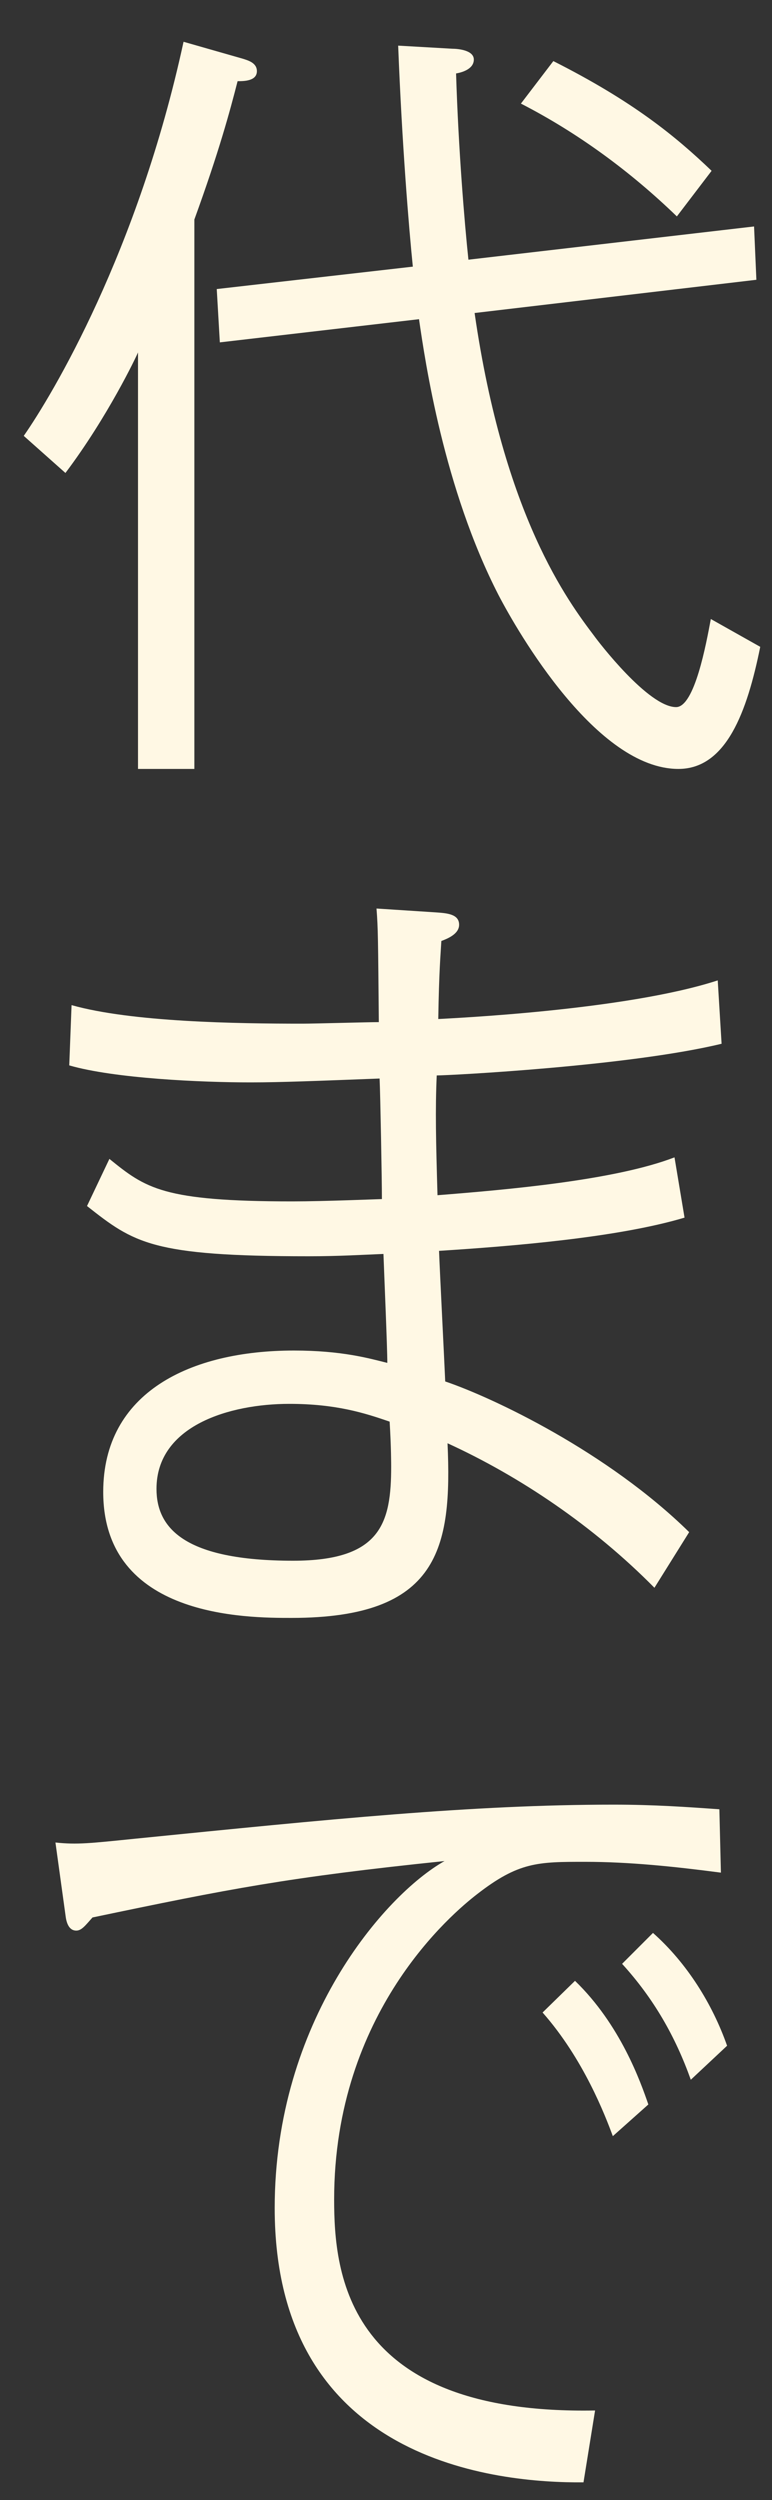
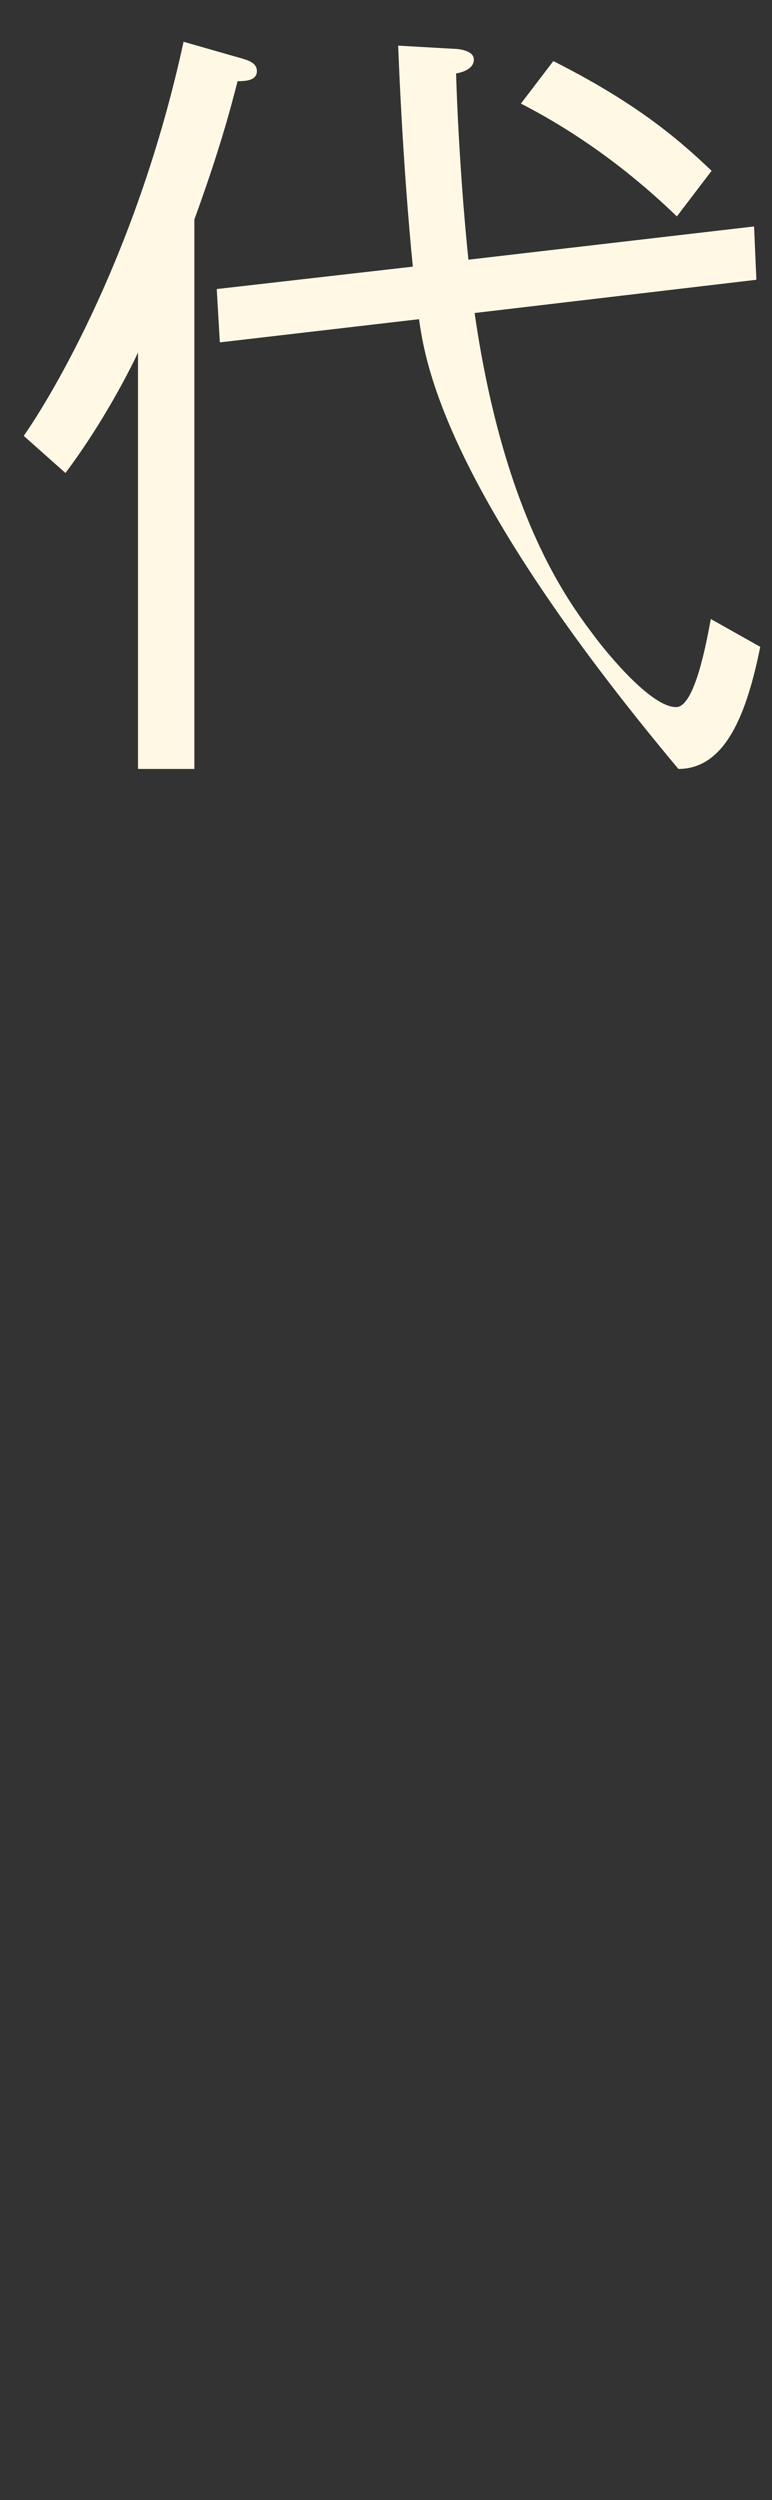
<svg xmlns="http://www.w3.org/2000/svg" width="17" height="55" viewBox="0 0 17 55" fill="none">
  <rect x="0" y="0" width="17" height="55" fill="#333333" stroke="none" />
-   <path d="M15.841 39.803L15.875 41.197C14.838 41.061 13.852 40.959 12.883 40.959C11.846 40.959 11.421 40.959 10.503 41.673C9.976 42.081 7.358 44.257 7.358 48.388C7.358 50.003 7.613 53.131 13.104 53.029L12.849 54.61C10.945 54.627 6.049 54.168 6.049 48.575C6.049 44.478 8.463 41.69 9.789 40.942C6.338 41.299 5.046 41.554 2.037 42.183C1.884 42.353 1.799 42.472 1.68 42.472C1.51 42.472 1.459 42.285 1.442 42.132L1.221 40.534C1.697 40.585 1.986 40.551 2.989 40.449C7.239 40.024 10.384 39.701 13.512 39.701C14.396 39.701 15.127 39.752 15.841 39.803ZM14.277 46.297L13.495 46.994C13.325 46.535 12.849 45.294 11.948 44.274L12.662 43.577C13.665 44.546 14.107 45.804 14.277 46.297ZM16.011 45.005L15.212 45.753C14.872 44.801 14.396 43.968 13.699 43.203L14.379 42.523C15.127 43.186 15.688 44.087 16.011 45.005Z" fill="#FFF8E4" />
-   <path d="M15.805 21.568L15.89 22.962C13.85 23.455 9.889 23.659 9.617 23.659C9.583 24.424 9.6 25.104 9.634 26.294C11.13 26.175 13.527 25.971 14.853 25.461L15.074 26.787C13.595 27.229 11.266 27.416 9.668 27.518C9.685 27.977 9.787 29.983 9.804 30.391C10.858 30.748 13.374 31.938 15.176 33.706L14.411 34.93C13.068 33.57 11.453 32.482 9.855 31.751C9.957 34.063 9.668 35.593 6.421 35.593C5.435 35.593 2.273 35.593 2.273 32.822C2.273 30.629 4.194 29.711 6.472 29.711C7.526 29.711 8.121 29.881 8.529 29.983C8.529 29.643 8.461 28.062 8.444 27.586C8.002 27.603 7.475 27.637 6.795 27.637C3.344 27.637 2.953 27.348 1.916 26.532L2.409 25.495C3.208 26.141 3.582 26.43 6.438 26.43C7.135 26.43 8.359 26.379 8.41 26.379C8.41 25.954 8.376 24.101 8.359 23.727C7.016 23.778 6.183 23.812 5.52 23.812C4.432 23.812 2.528 23.727 1.525 23.438L1.576 22.112C2.902 22.486 5.214 22.52 6.659 22.52C6.931 22.52 8.104 22.486 8.342 22.486C8.325 20.633 8.325 20.429 8.291 19.987L9.6 20.072C9.838 20.089 10.11 20.106 10.11 20.344C10.11 20.548 9.855 20.65 9.719 20.701C9.702 21.007 9.668 21.347 9.651 22.418C9.923 22.401 13.765 22.231 15.805 21.568ZM8.58 31.275C8.036 31.088 7.407 30.884 6.37 30.884C5.061 30.884 3.446 31.36 3.446 32.754C3.446 33.604 4.041 34.335 6.455 34.335C8.393 34.335 8.614 33.502 8.614 32.261C8.614 32.244 8.614 31.819 8.58 31.275Z" fill="#FFF8E4" />
-   <path d="M10.315 5.713L16.605 4.982L16.656 6.155L10.451 6.886C11.097 11.357 12.508 13.227 13.086 13.992C13.171 14.111 14.276 15.556 14.888 15.556C15.296 15.556 15.551 14.162 15.653 13.618L16.741 14.23C16.452 15.658 15.993 16.916 14.939 16.916C13.137 16.916 11.403 13.907 10.978 13.091C9.771 10.745 9.363 7.957 9.227 7.022L4.841 7.532L4.773 6.359L9.091 5.866C9.006 5.033 8.853 3.197 8.768 1.004L9.958 1.072C10.094 1.072 10.434 1.106 10.434 1.31C10.434 1.531 10.145 1.599 10.043 1.616C10.094 3.282 10.23 4.914 10.315 5.713ZM4.28 4.829V16.916H3.039V7.753C3.005 7.838 2.376 9.164 1.441 10.405L0.523 9.589C1.152 8.688 3.039 5.543 4.042 0.919L5.351 1.293C5.453 1.327 5.657 1.378 5.657 1.565C5.657 1.786 5.368 1.786 5.232 1.786C5.062 2.449 4.824 3.333 4.28 4.829ZM15.67 3.758L14.905 4.761C13.885 3.775 12.729 2.925 11.471 2.279L12.185 1.344C13.936 2.228 14.871 2.993 15.67 3.758Z" fill="#FFF8E4" />
+   <path d="M10.315 5.713L16.605 4.982L16.656 6.155L10.451 6.886C11.097 11.357 12.508 13.227 13.086 13.992C13.171 14.111 14.276 15.556 14.888 15.556C15.296 15.556 15.551 14.162 15.653 13.618L16.741 14.23C16.452 15.658 15.993 16.916 14.939 16.916C9.771 10.745 9.363 7.957 9.227 7.022L4.841 7.532L4.773 6.359L9.091 5.866C9.006 5.033 8.853 3.197 8.768 1.004L9.958 1.072C10.094 1.072 10.434 1.106 10.434 1.31C10.434 1.531 10.145 1.599 10.043 1.616C10.094 3.282 10.23 4.914 10.315 5.713ZM4.28 4.829V16.916H3.039V7.753C3.005 7.838 2.376 9.164 1.441 10.405L0.523 9.589C1.152 8.688 3.039 5.543 4.042 0.919L5.351 1.293C5.453 1.327 5.657 1.378 5.657 1.565C5.657 1.786 5.368 1.786 5.232 1.786C5.062 2.449 4.824 3.333 4.28 4.829ZM15.67 3.758L14.905 4.761C13.885 3.775 12.729 2.925 11.471 2.279L12.185 1.344C13.936 2.228 14.871 2.993 15.67 3.758Z" fill="#FFF8E4" />
</svg>